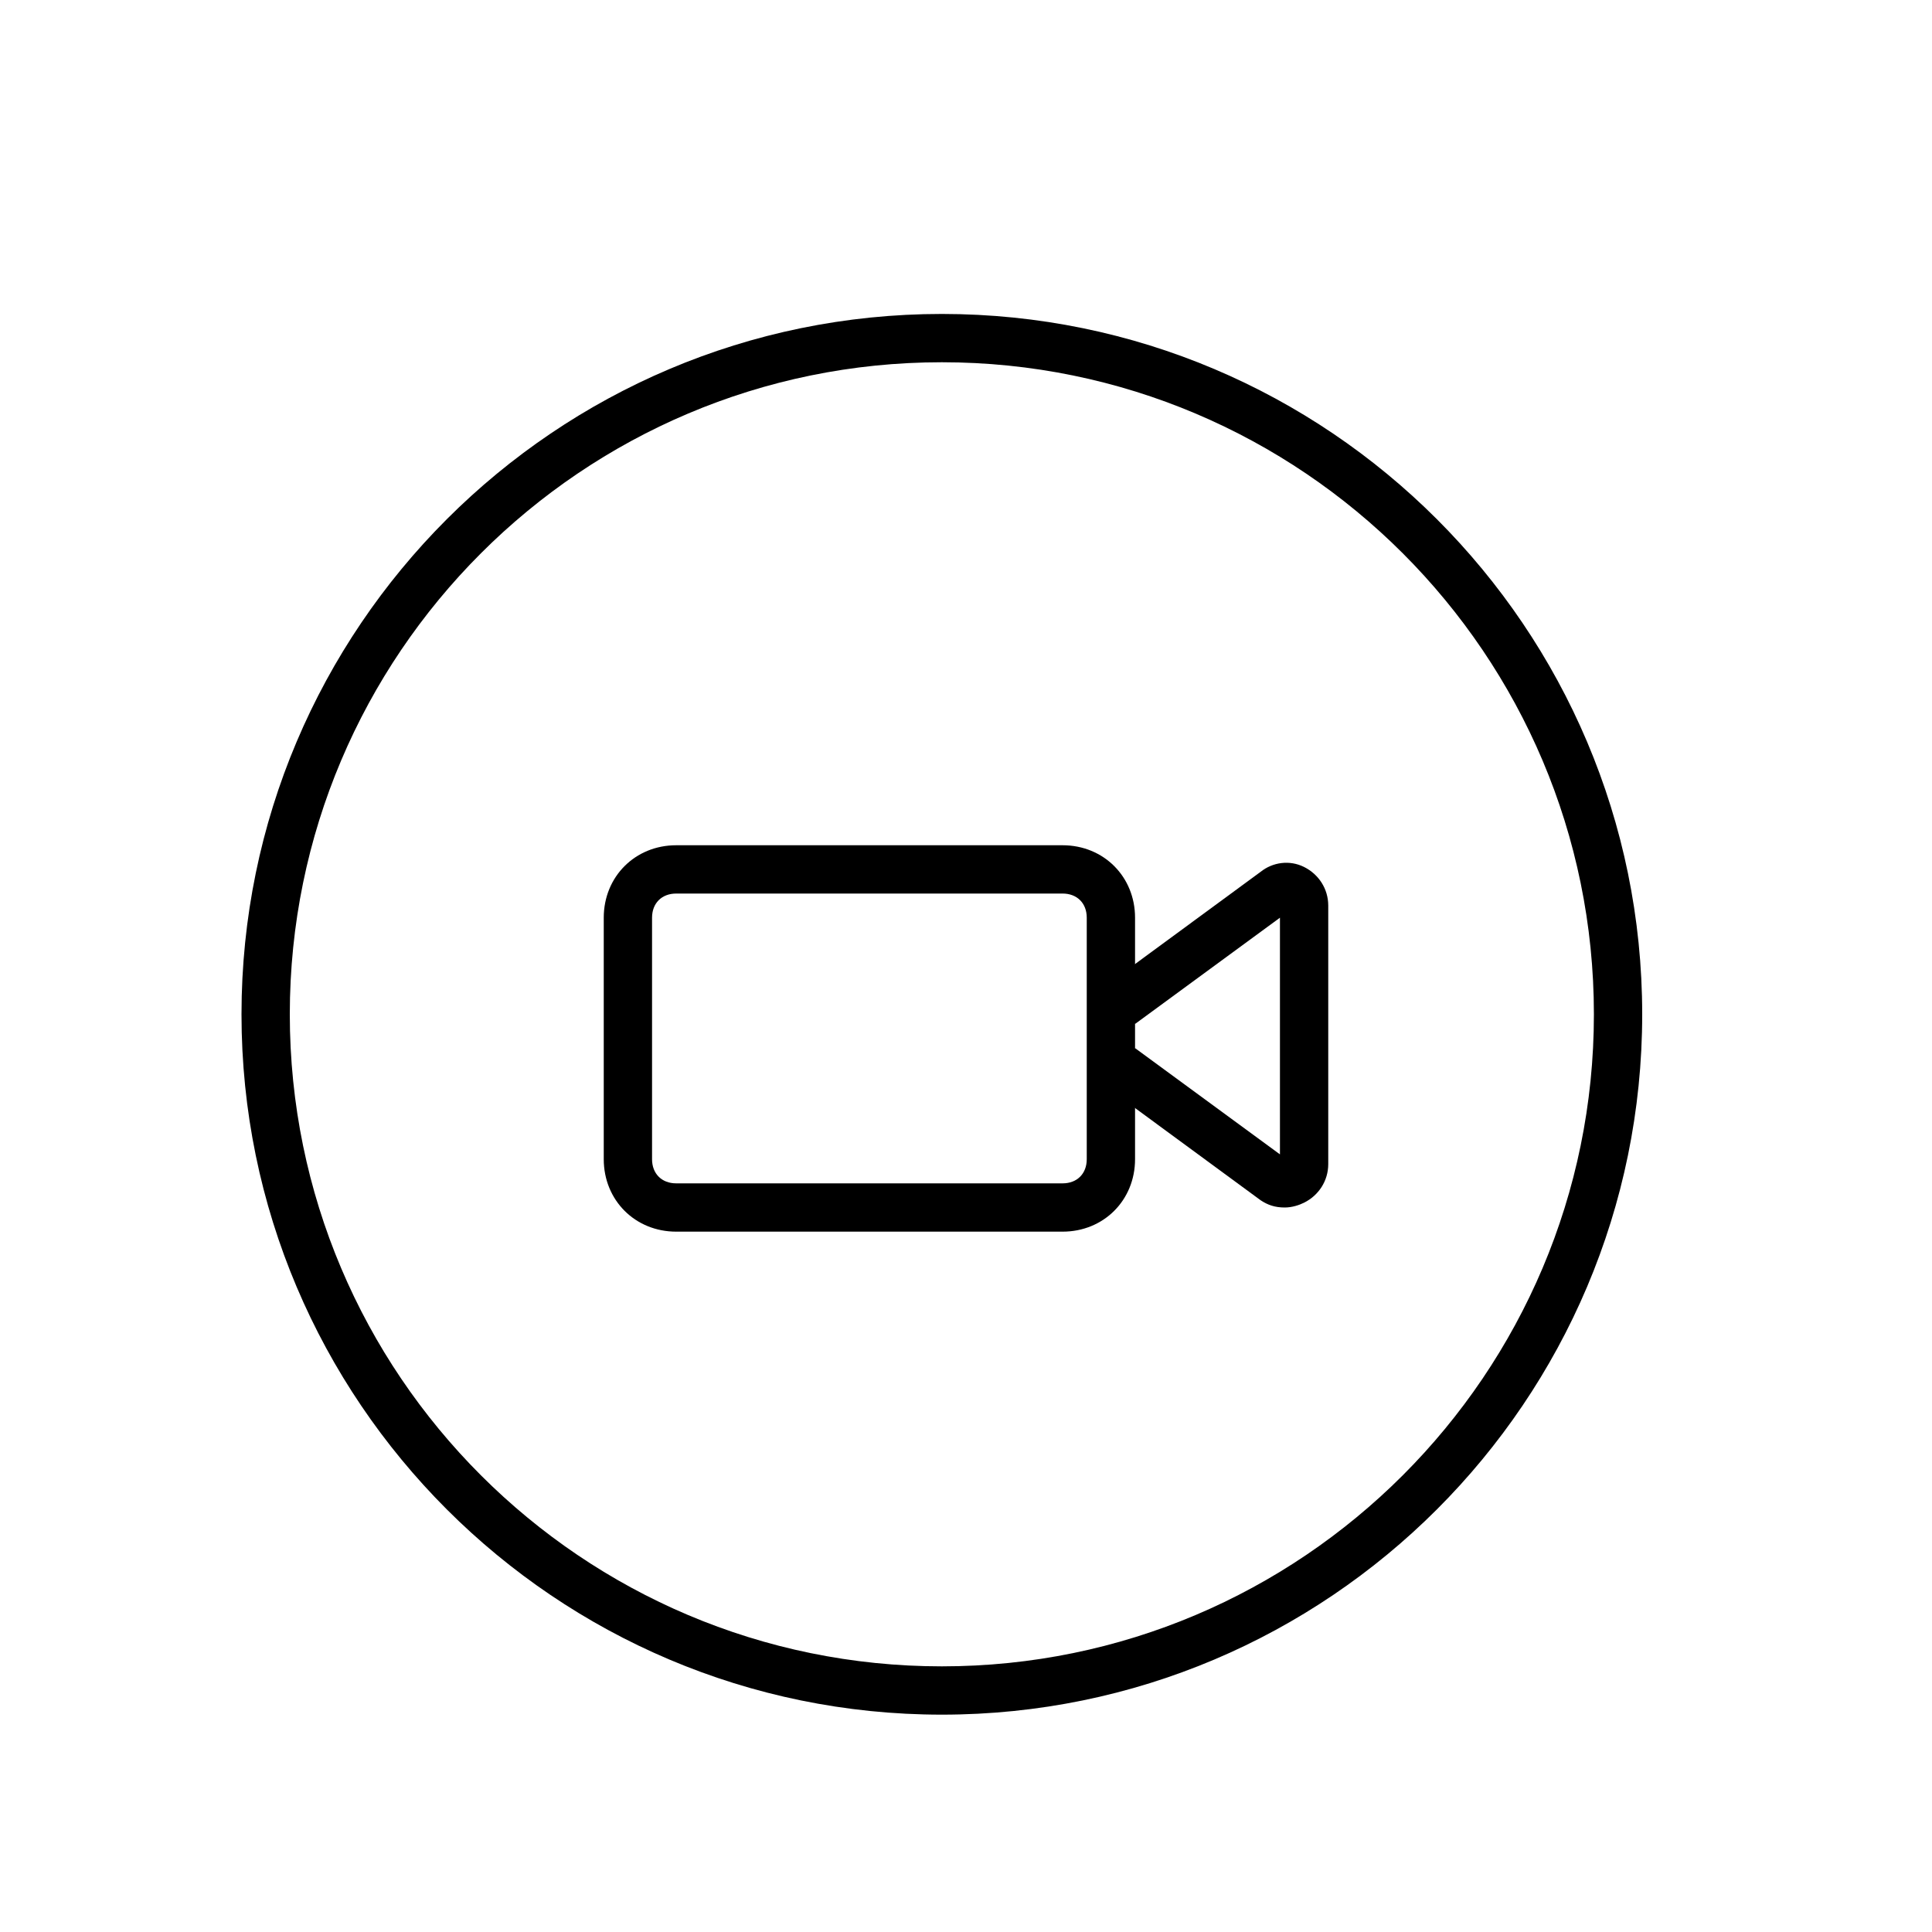
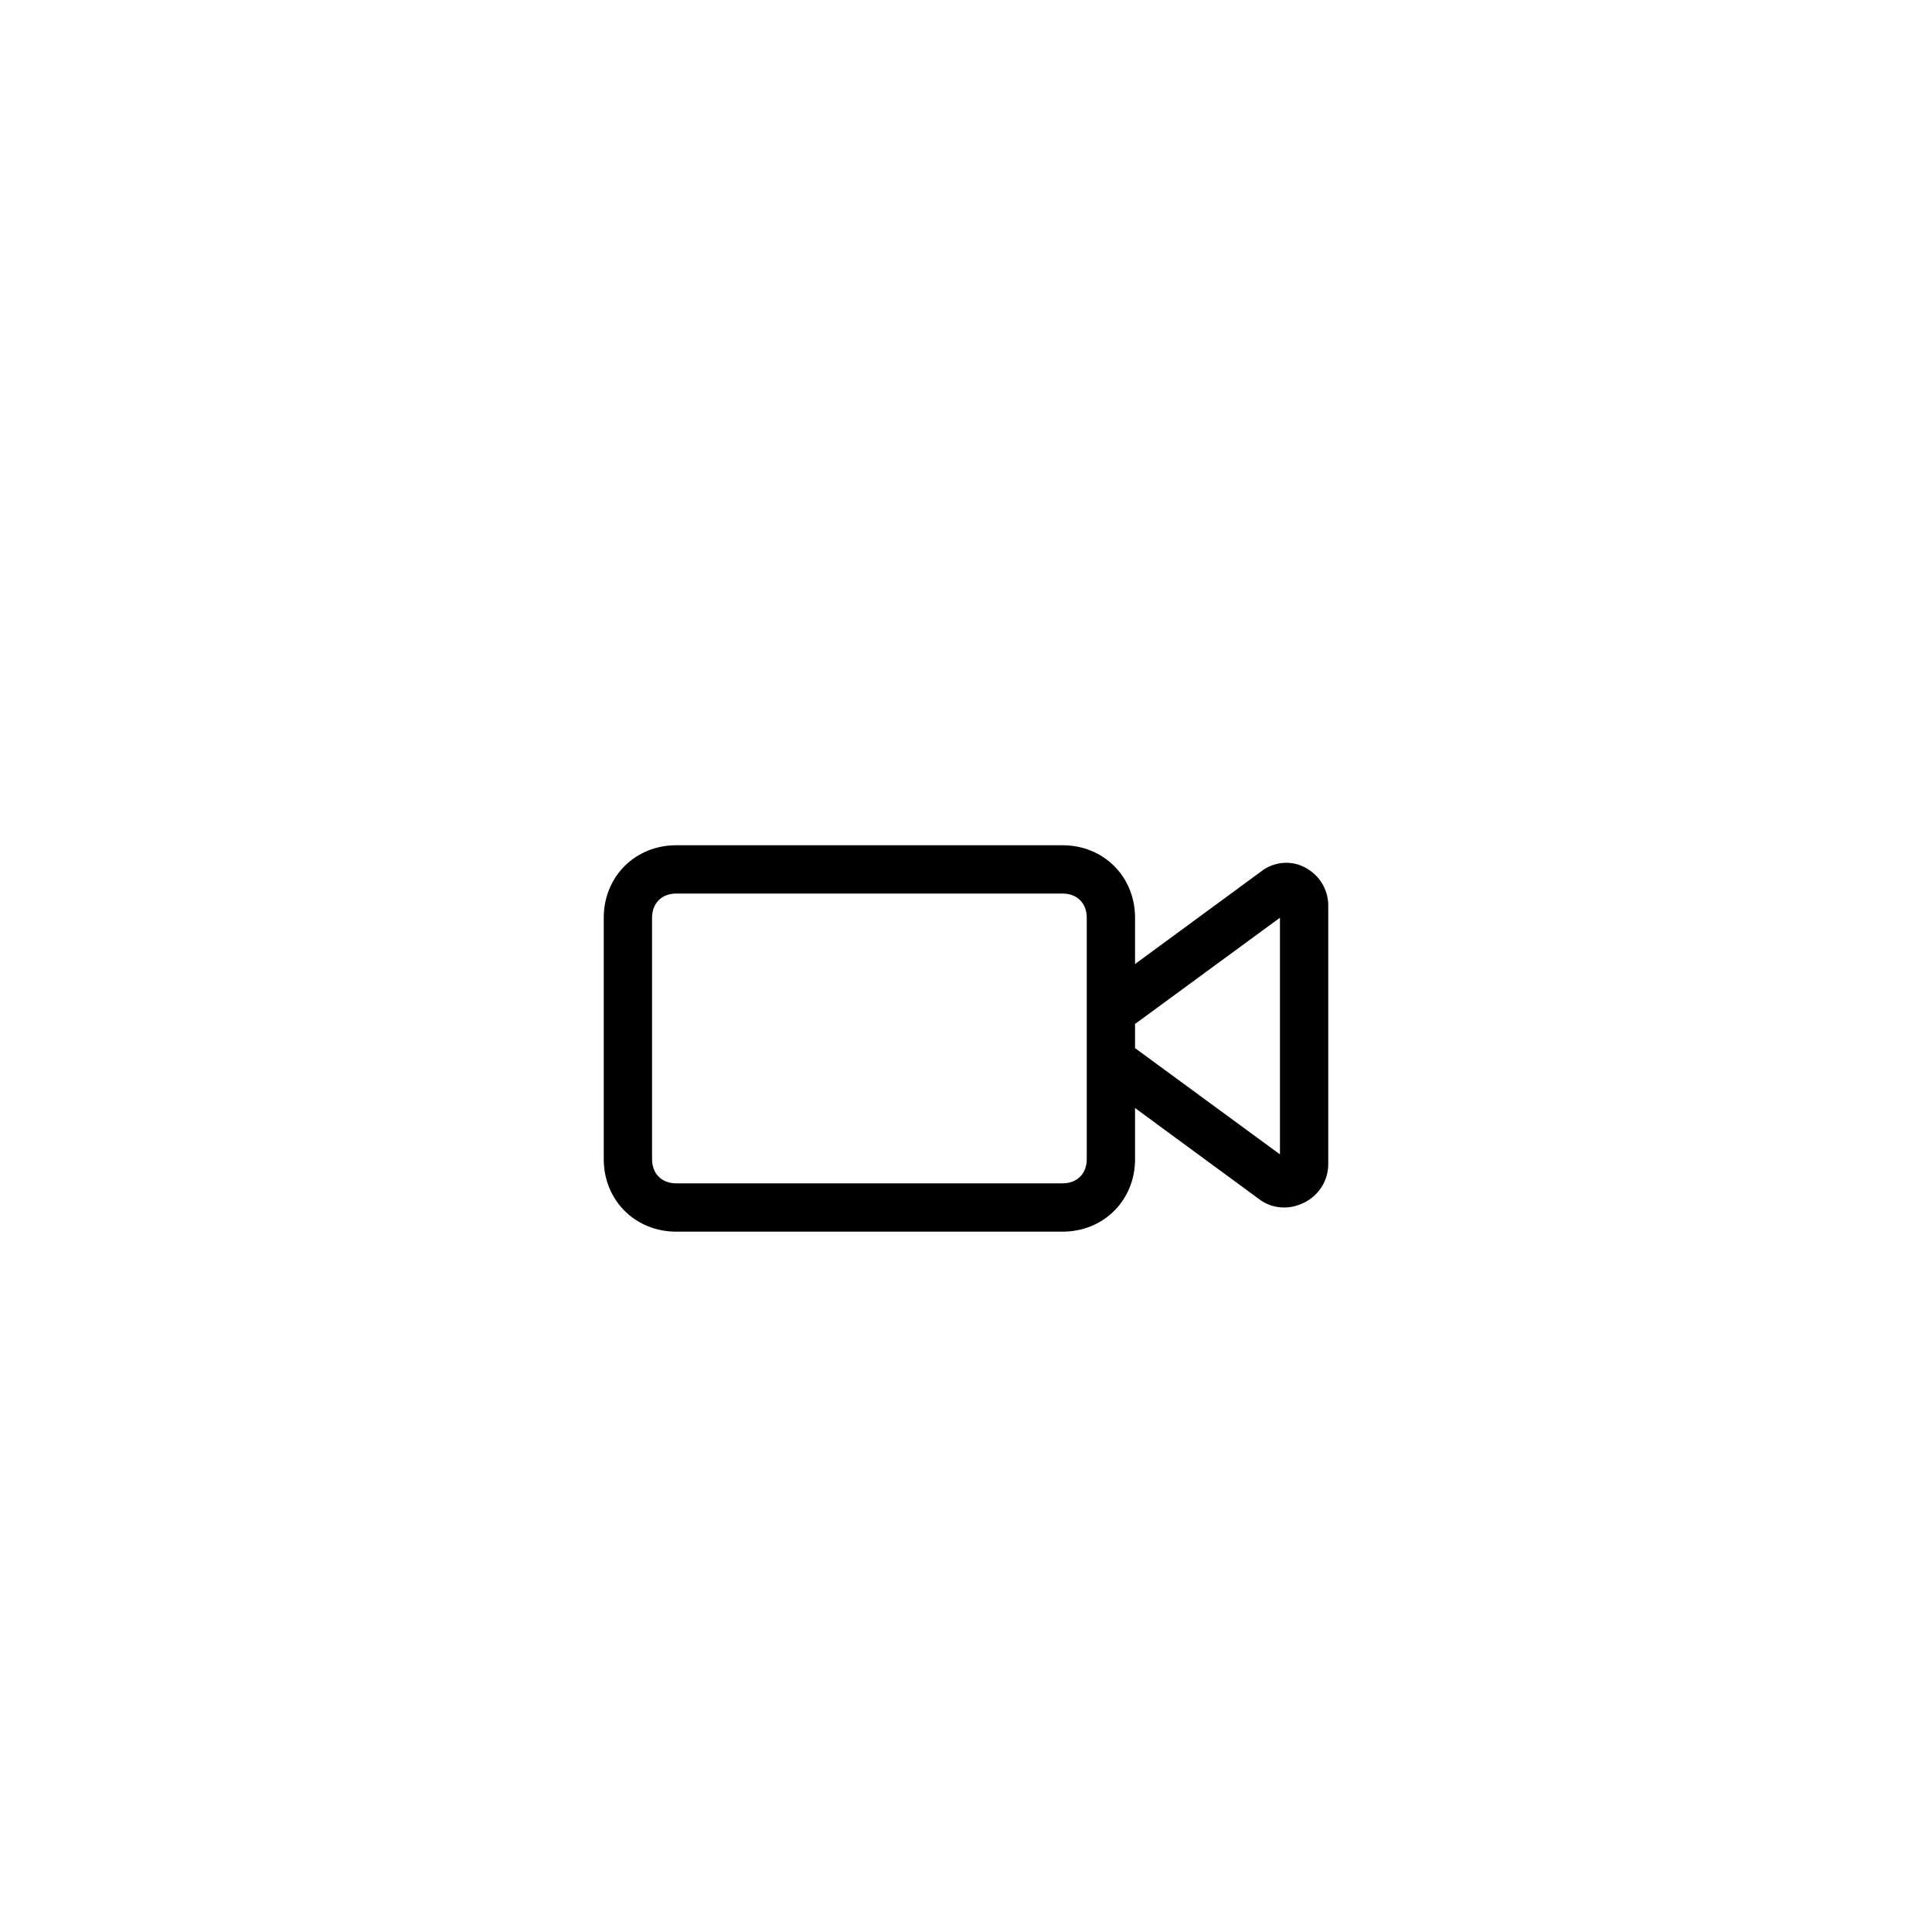
<svg xmlns="http://www.w3.org/2000/svg" version="1.1" x="0px" y="0px" viewBox="0 0 80 80" enable-background="new 0 0 80 80" xml:space="preserve" aria-hidden="true" width="80px" height="80px">
  <defs>
    <linearGradient class="cerosgradient" data-cerosgradient="true" id="CerosGradient_id0759f2650" gradientUnits="userSpaceOnUse" x1="50%" y1="100%" x2="50%" y2="0%">
      <stop offset="0%" stop-color="#d1d1d1" />
      <stop offset="100%" stop-color="#d1d1d1" />
    </linearGradient>
    <linearGradient />
  </defs>
  <g>
-     <path fill="#000000" d="M39,71c-16,0-29-13-29-29s13-29,29-29s29,13,29,29S55,71,39,71z M39,15c-14.9,0-27,12.1-27,27   s12.1,27,27,27s27-12.1,27-27S53.9,15,39,15z" />
-   </g>
+     </g>
  <g>
    <path fill="#000000" d="M44,51H28c-1.7,0-3-1.3-3-3V38c0-1.7,1.3-3,3-3h16c1.7,0,3,1.3,3,3v10C47,49.7,45.7,51,44,51z M28,37   c-0.6,0-1,0.4-1,1v10c0,0.6,0.4,1,1,1h16c0.6,0,1-0.4,1-1V38c0-0.6-0.4-1-1-1H28z" />
  </g>
  <g>
    <path fill="#000000" d="M53.2,50c-0.4,0-0.7-0.1-1-0.3L45.8,45l1.2-1.6l6,4.4V38l-6,4.4l-1.2-1.6l6.4-4.7c0.5-0.4,1.2-0.5,1.8-0.2   c0.6,0.3,1,0.9,1,1.6v10.7c0,0.7-0.4,1.3-1,1.6C53.8,49.9,53.5,50,53.2,50z" />
  </g>
</svg>